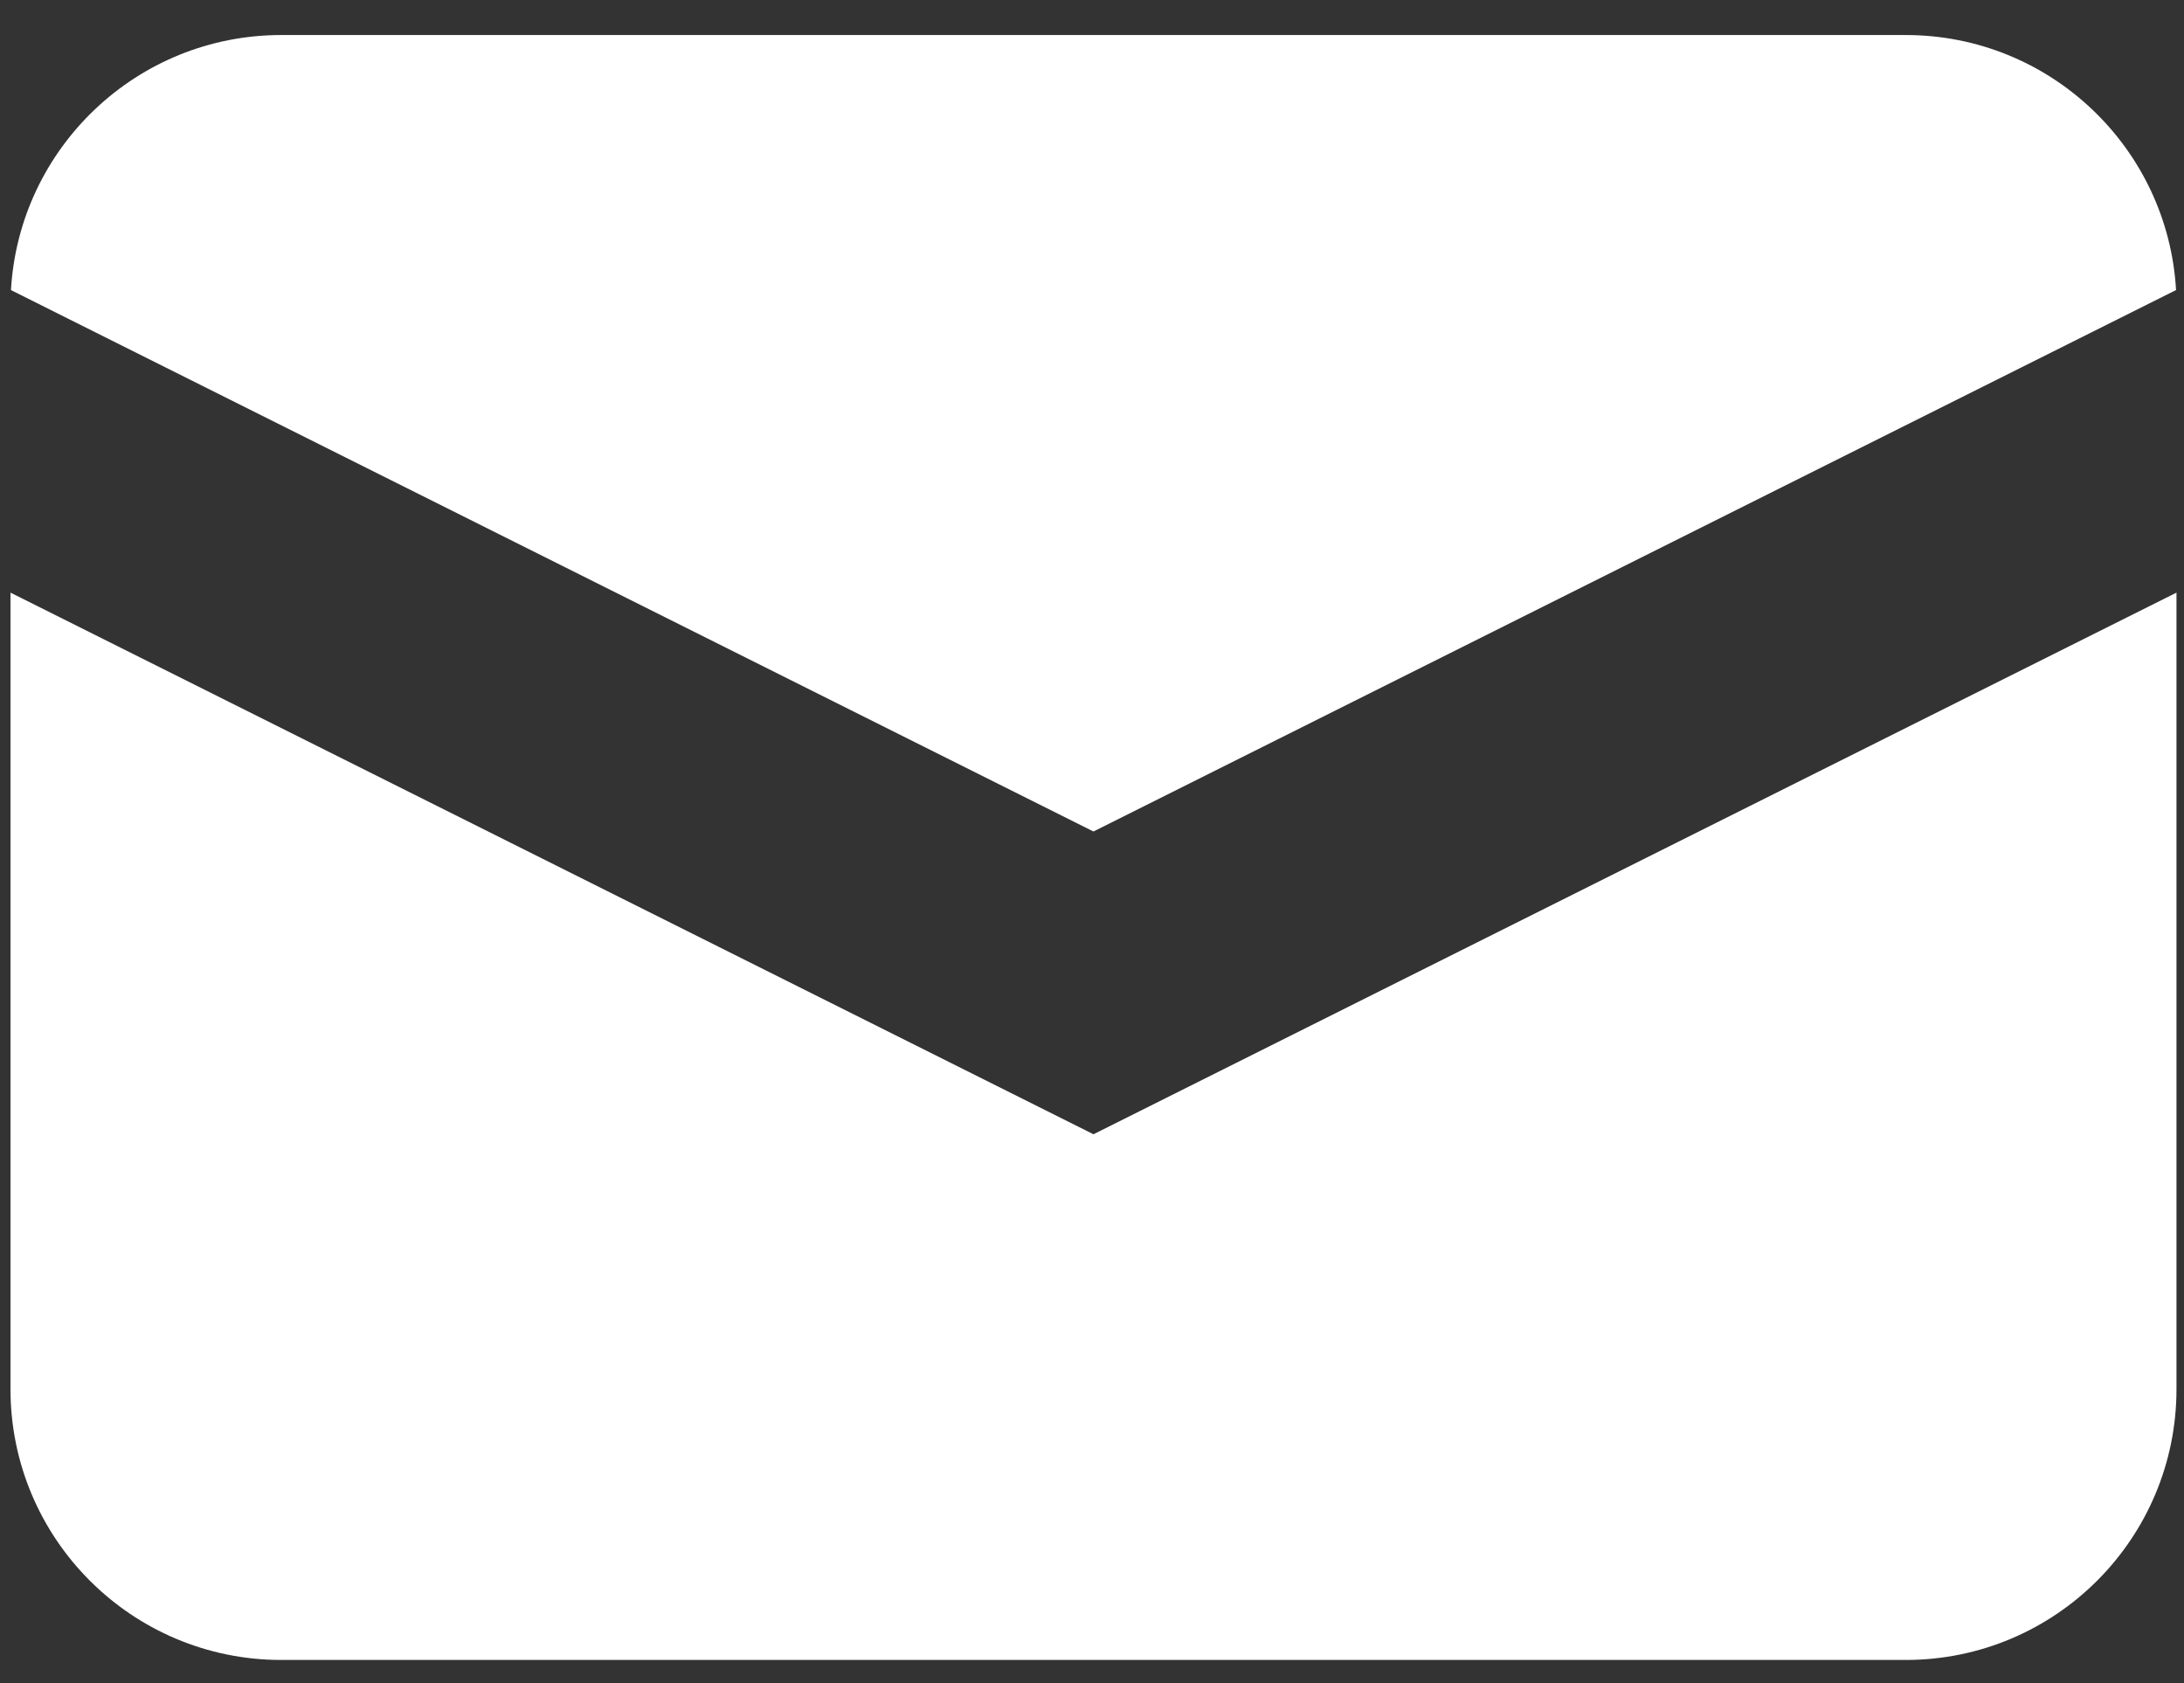
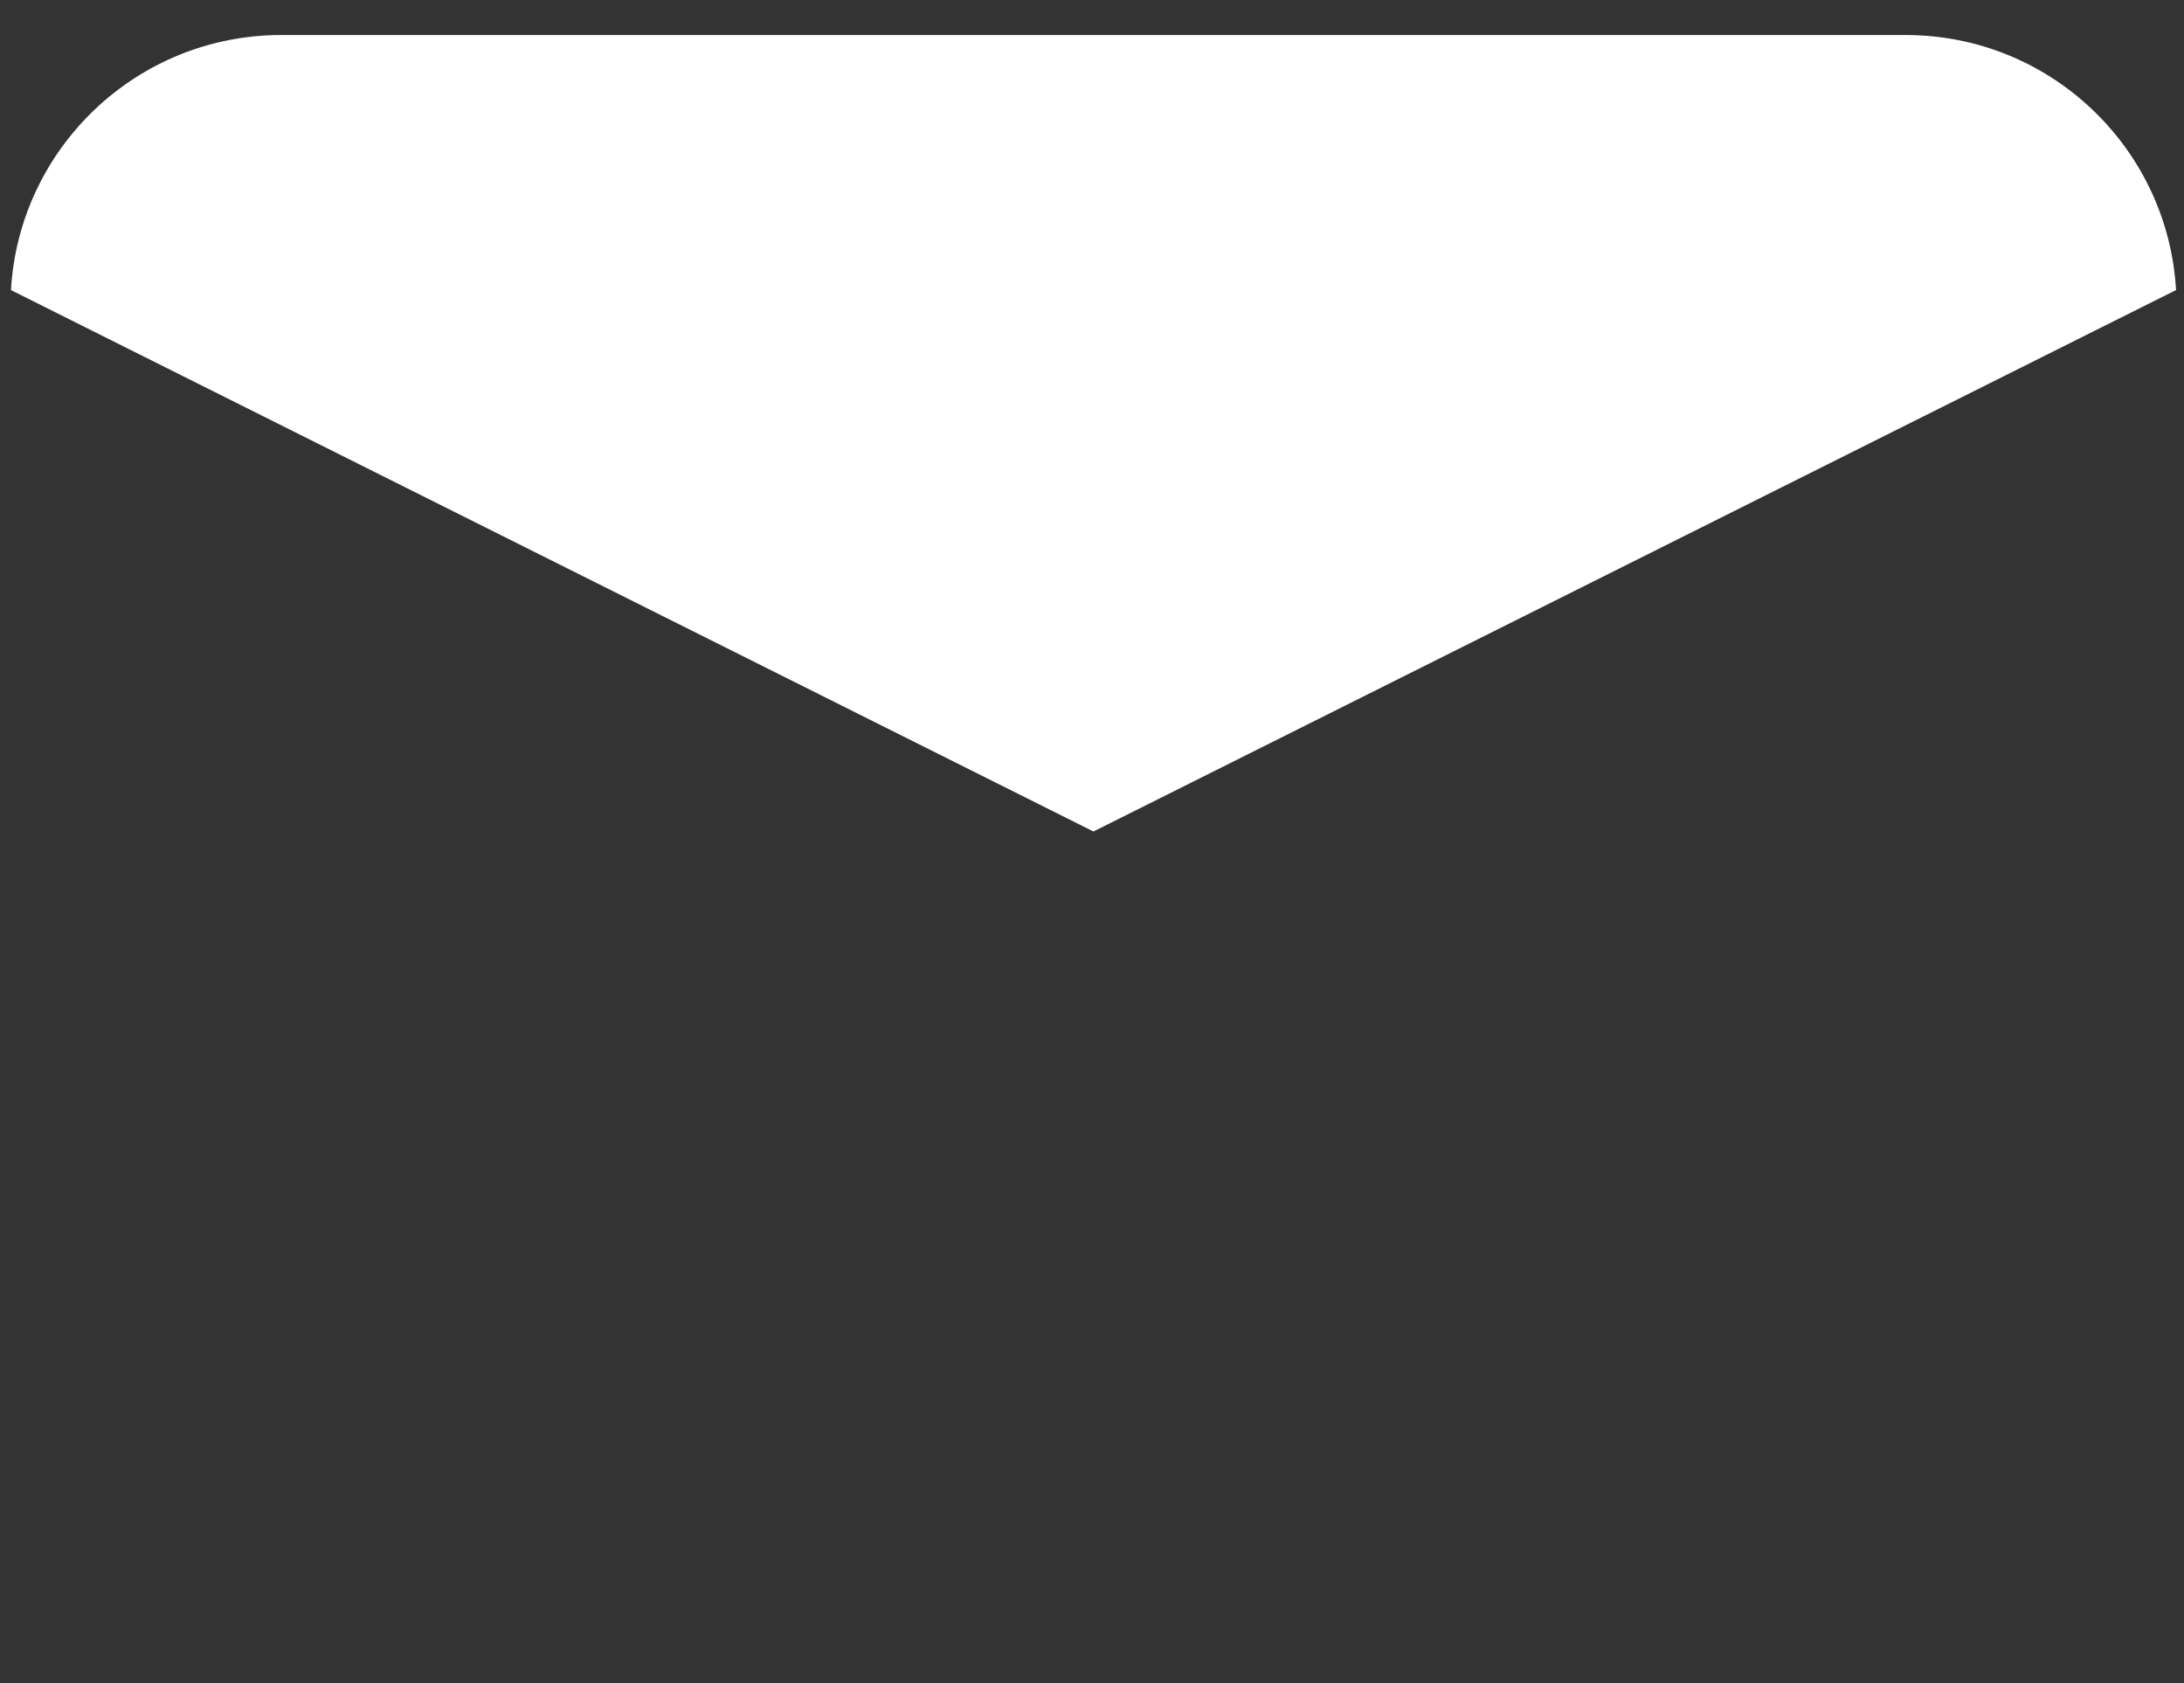
<svg xmlns="http://www.w3.org/2000/svg" width="61" height="47" viewBox="0 0 61 47" fill="none">
  <rect x="0" y="0" width="61" height="47" fill="#333333" stroke="none" />
  <path d="M0.306 8.1L30.541 23.218L60.778 8.099C60.55 4.128 57.257 0.978 53.228 0.978H7.855C3.827 0.978 0.534 4.128 0.306 8.1Z" fill="white" />
-   <path d="M60.79 16.548L30.541 31.672L0.293 16.548V38.788C0.293 42.965 3.679 46.351 7.855 46.351H53.228C57.405 46.351 60.79 42.965 60.79 38.788V16.548Z" fill="white" />
</svg>